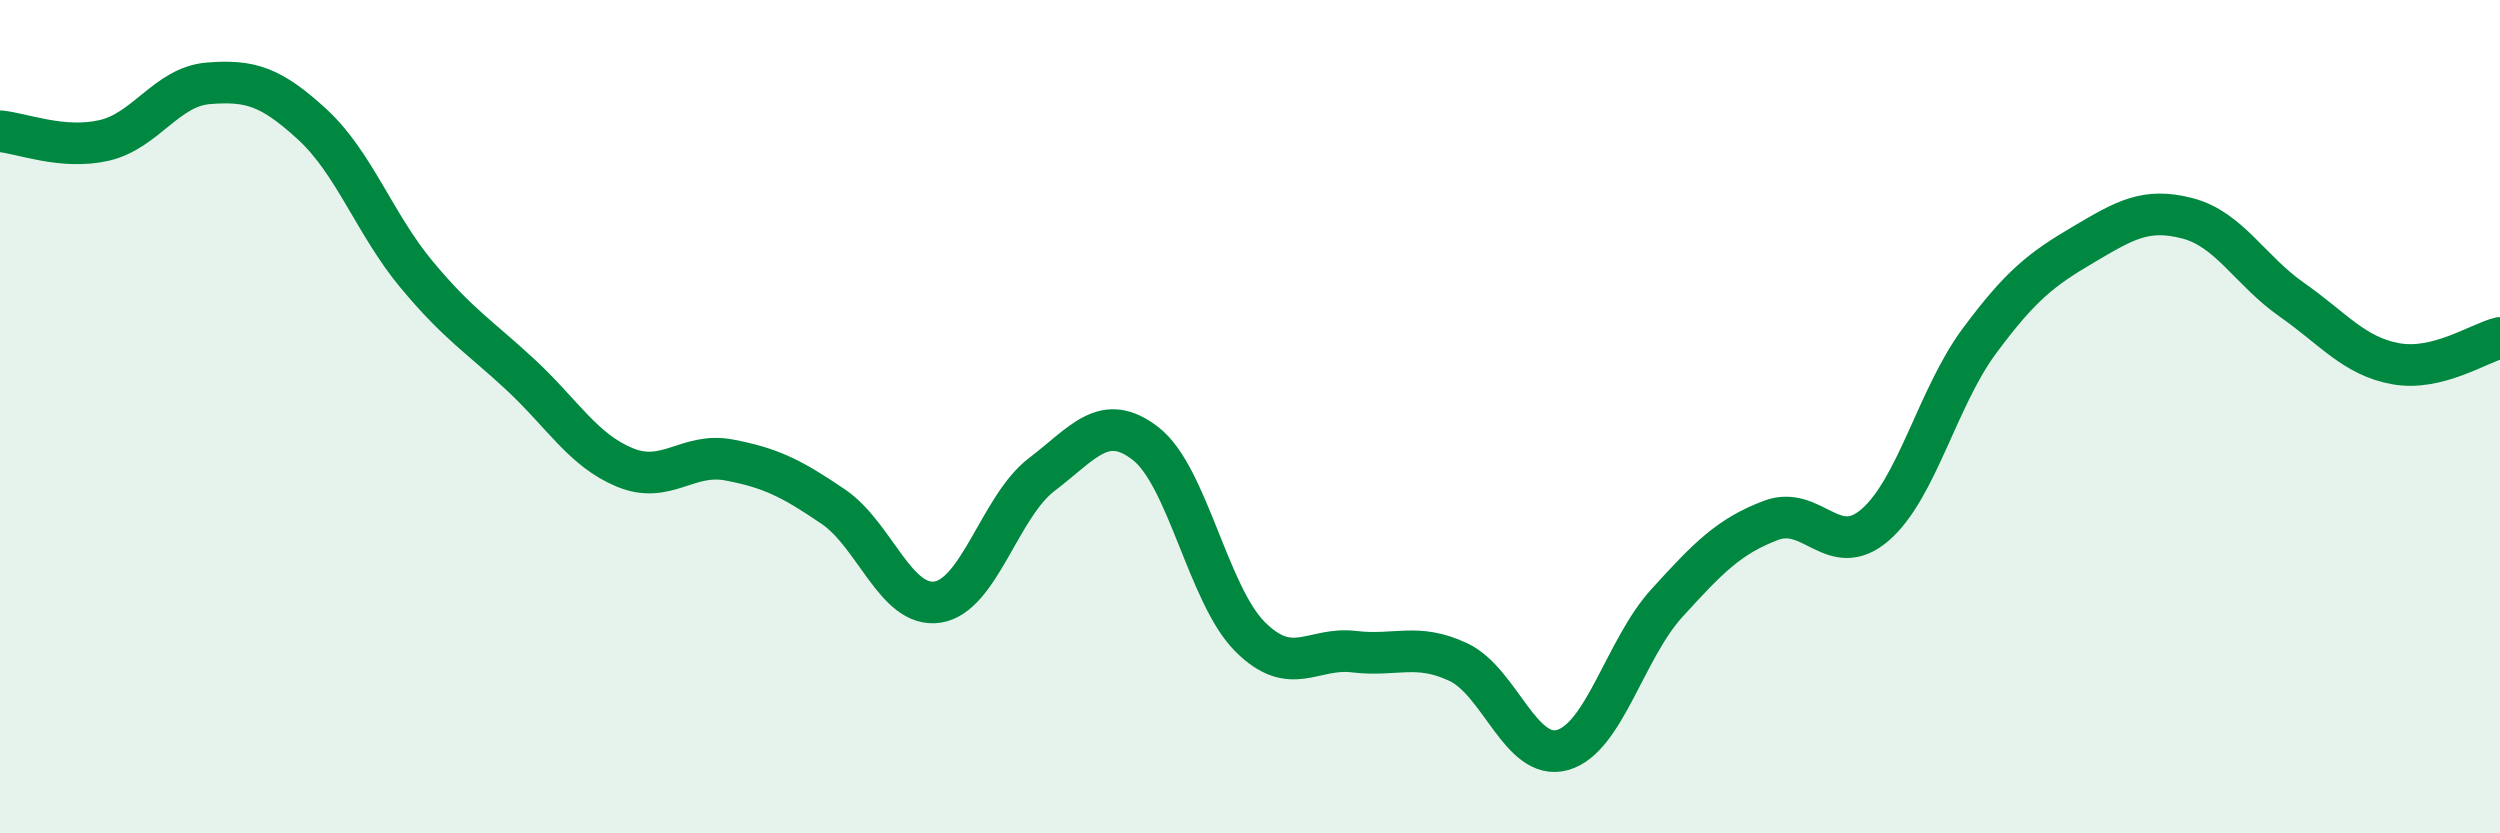
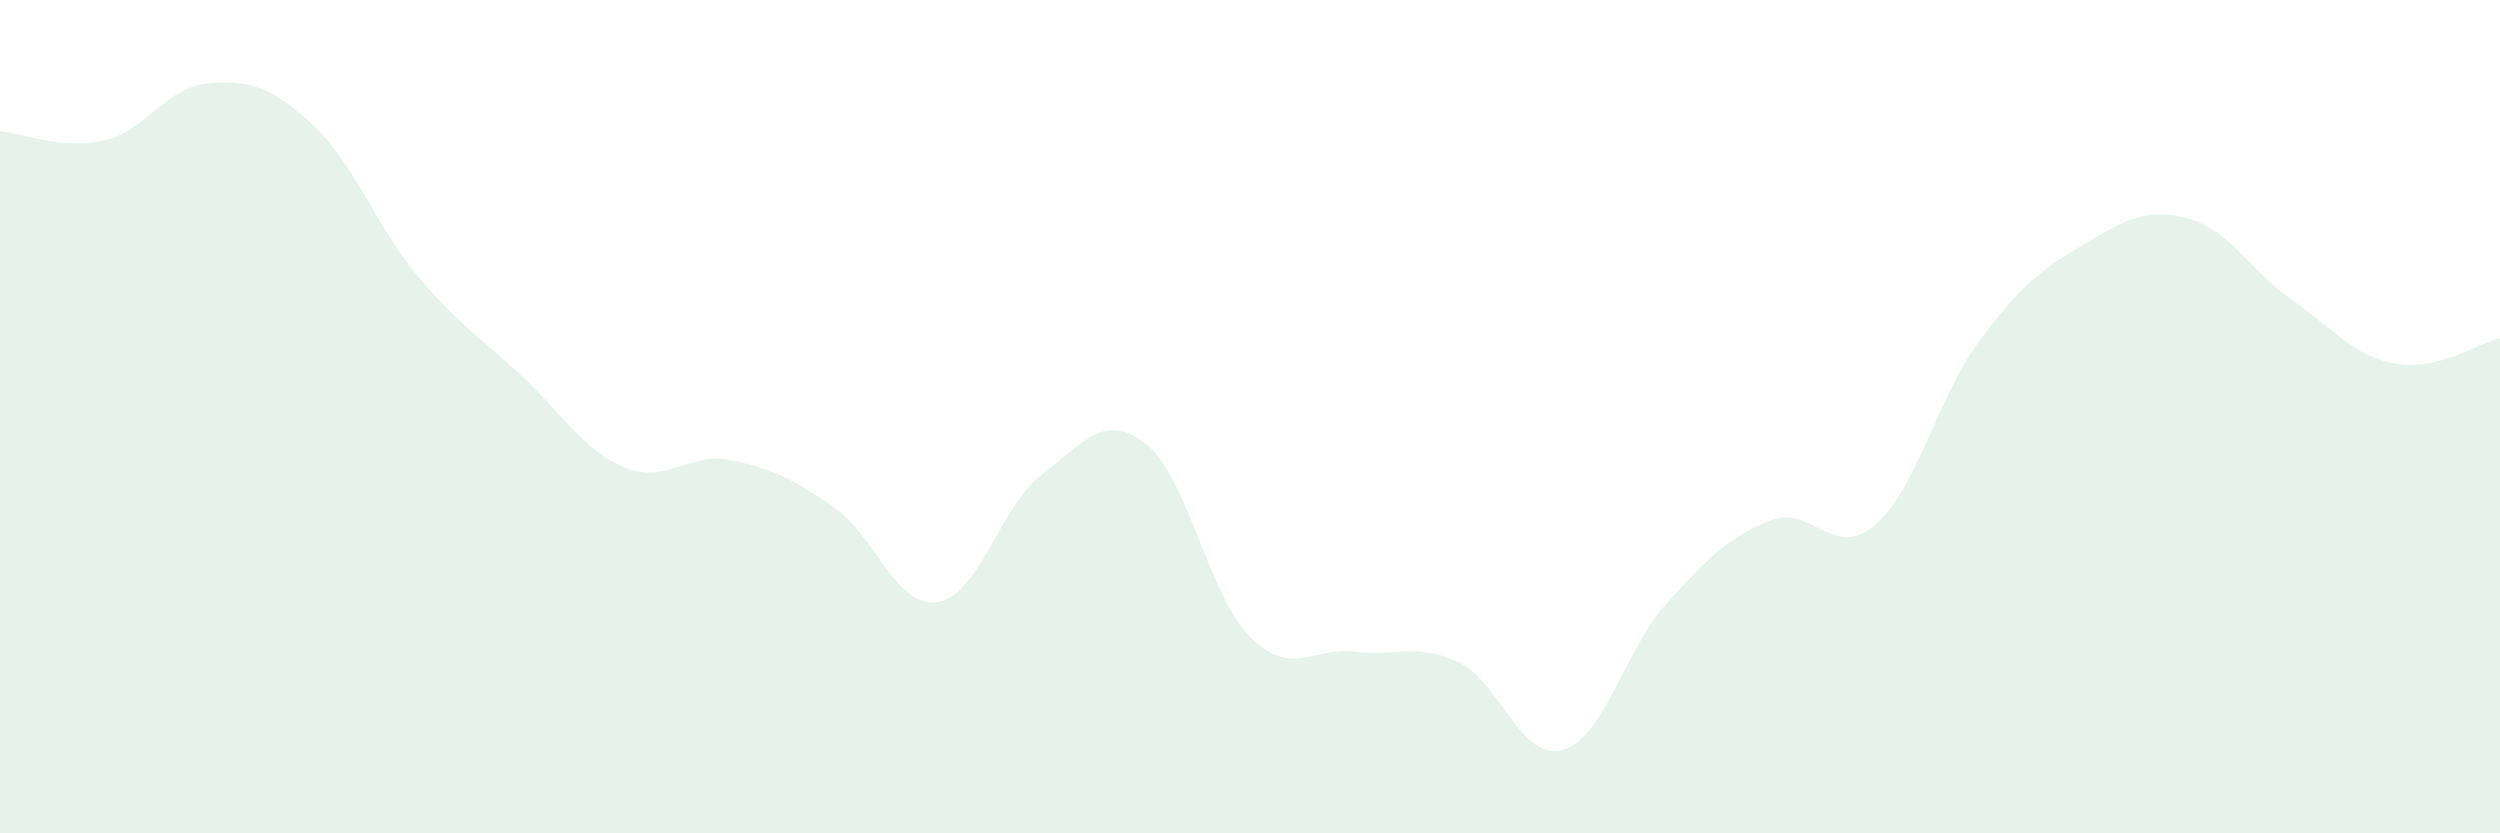
<svg xmlns="http://www.w3.org/2000/svg" width="60" height="20" viewBox="0 0 60 20">
  <path d="M 0,3.15 C 0.5,3.19 1.5,3.6 2.5,3.37 C 3.5,3.14 4,2.08 5,2 C 6,1.92 6.5,2.07 7.5,2.99 C 8.5,3.91 9,5.39 10,6.59 C 11,7.79 11.5,8.07 12.5,9 C 13.5,9.93 14,10.81 15,11.22 C 16,11.63 16.5,10.85 17.5,11.04 C 18.5,11.23 19,11.48 20,12.16 C 21,12.84 21.5,14.6 22.5,14.45 C 23.5,14.3 24,12.15 25,11.39 C 26,10.63 26.5,9.87 27.5,10.65 C 28.5,11.43 29,14.28 30,15.28 C 31,16.28 31.5,15.52 32.5,15.64 C 33.5,15.76 34,15.42 35,15.89 C 36,16.36 36.5,18.28 37.5,18 C 38.5,17.72 39,15.58 40,14.48 C 41,13.38 41.5,12.87 42.5,12.49 C 43.5,12.11 44,13.46 45,12.6 C 46,11.74 46.5,9.54 47.5,8.19 C 48.5,6.84 49,6.46 50,5.87 C 51,5.28 51.5,4.98 52.5,5.24 C 53.5,5.5 54,6.49 55,7.19 C 56,7.89 56.5,8.55 57.5,8.73 C 58.5,8.91 59.5,8.23 60,8.11L60 20L0 20Z" fill="#008740" opacity="0.1" stroke-linecap="round" stroke-linejoin="round" />
-   <path d="M 0,3.15 C 0.5,3.19 1.5,3.6 2.5,3.37 C 3.5,3.14 4,2.08 5,2 C 6,1.92 6.5,2.07 7.5,2.99 C 8.5,3.91 9,5.39 10,6.59 C 11,7.79 11.5,8.07 12.5,9 C 13.5,9.93 14,10.81 15,11.22 C 16,11.63 16.5,10.85 17.5,11.04 C 18.5,11.23 19,11.48 20,12.16 C 21,12.84 21.5,14.6 22.5,14.45 C 23.5,14.3 24,12.15 25,11.39 C 26,10.63 26.5,9.87 27.5,10.65 C 28.5,11.43 29,14.28 30,15.28 C 31,16.28 31.5,15.52 32.5,15.64 C 33.5,15.76 34,15.42 35,15.89 C 36,16.36 36.5,18.28 37.5,18 C 38.5,17.72 39,15.58 40,14.48 C 41,13.38 41.5,12.87 42.5,12.49 C 43.5,12.11 44,13.46 45,12.6 C 46,11.74 46.5,9.54 47.5,8.19 C 48.5,6.84 49,6.46 50,5.87 C 51,5.28 51.5,4.98 52.5,5.24 C 53.5,5.5 54,6.49 55,7.19 C 56,7.89 56.5,8.55 57.5,8.73 C 58.5,8.91 59.5,8.23 60,8.11" stroke="#008740" stroke-width="1" fill="none" stroke-linecap="round" stroke-linejoin="round" />
</svg>